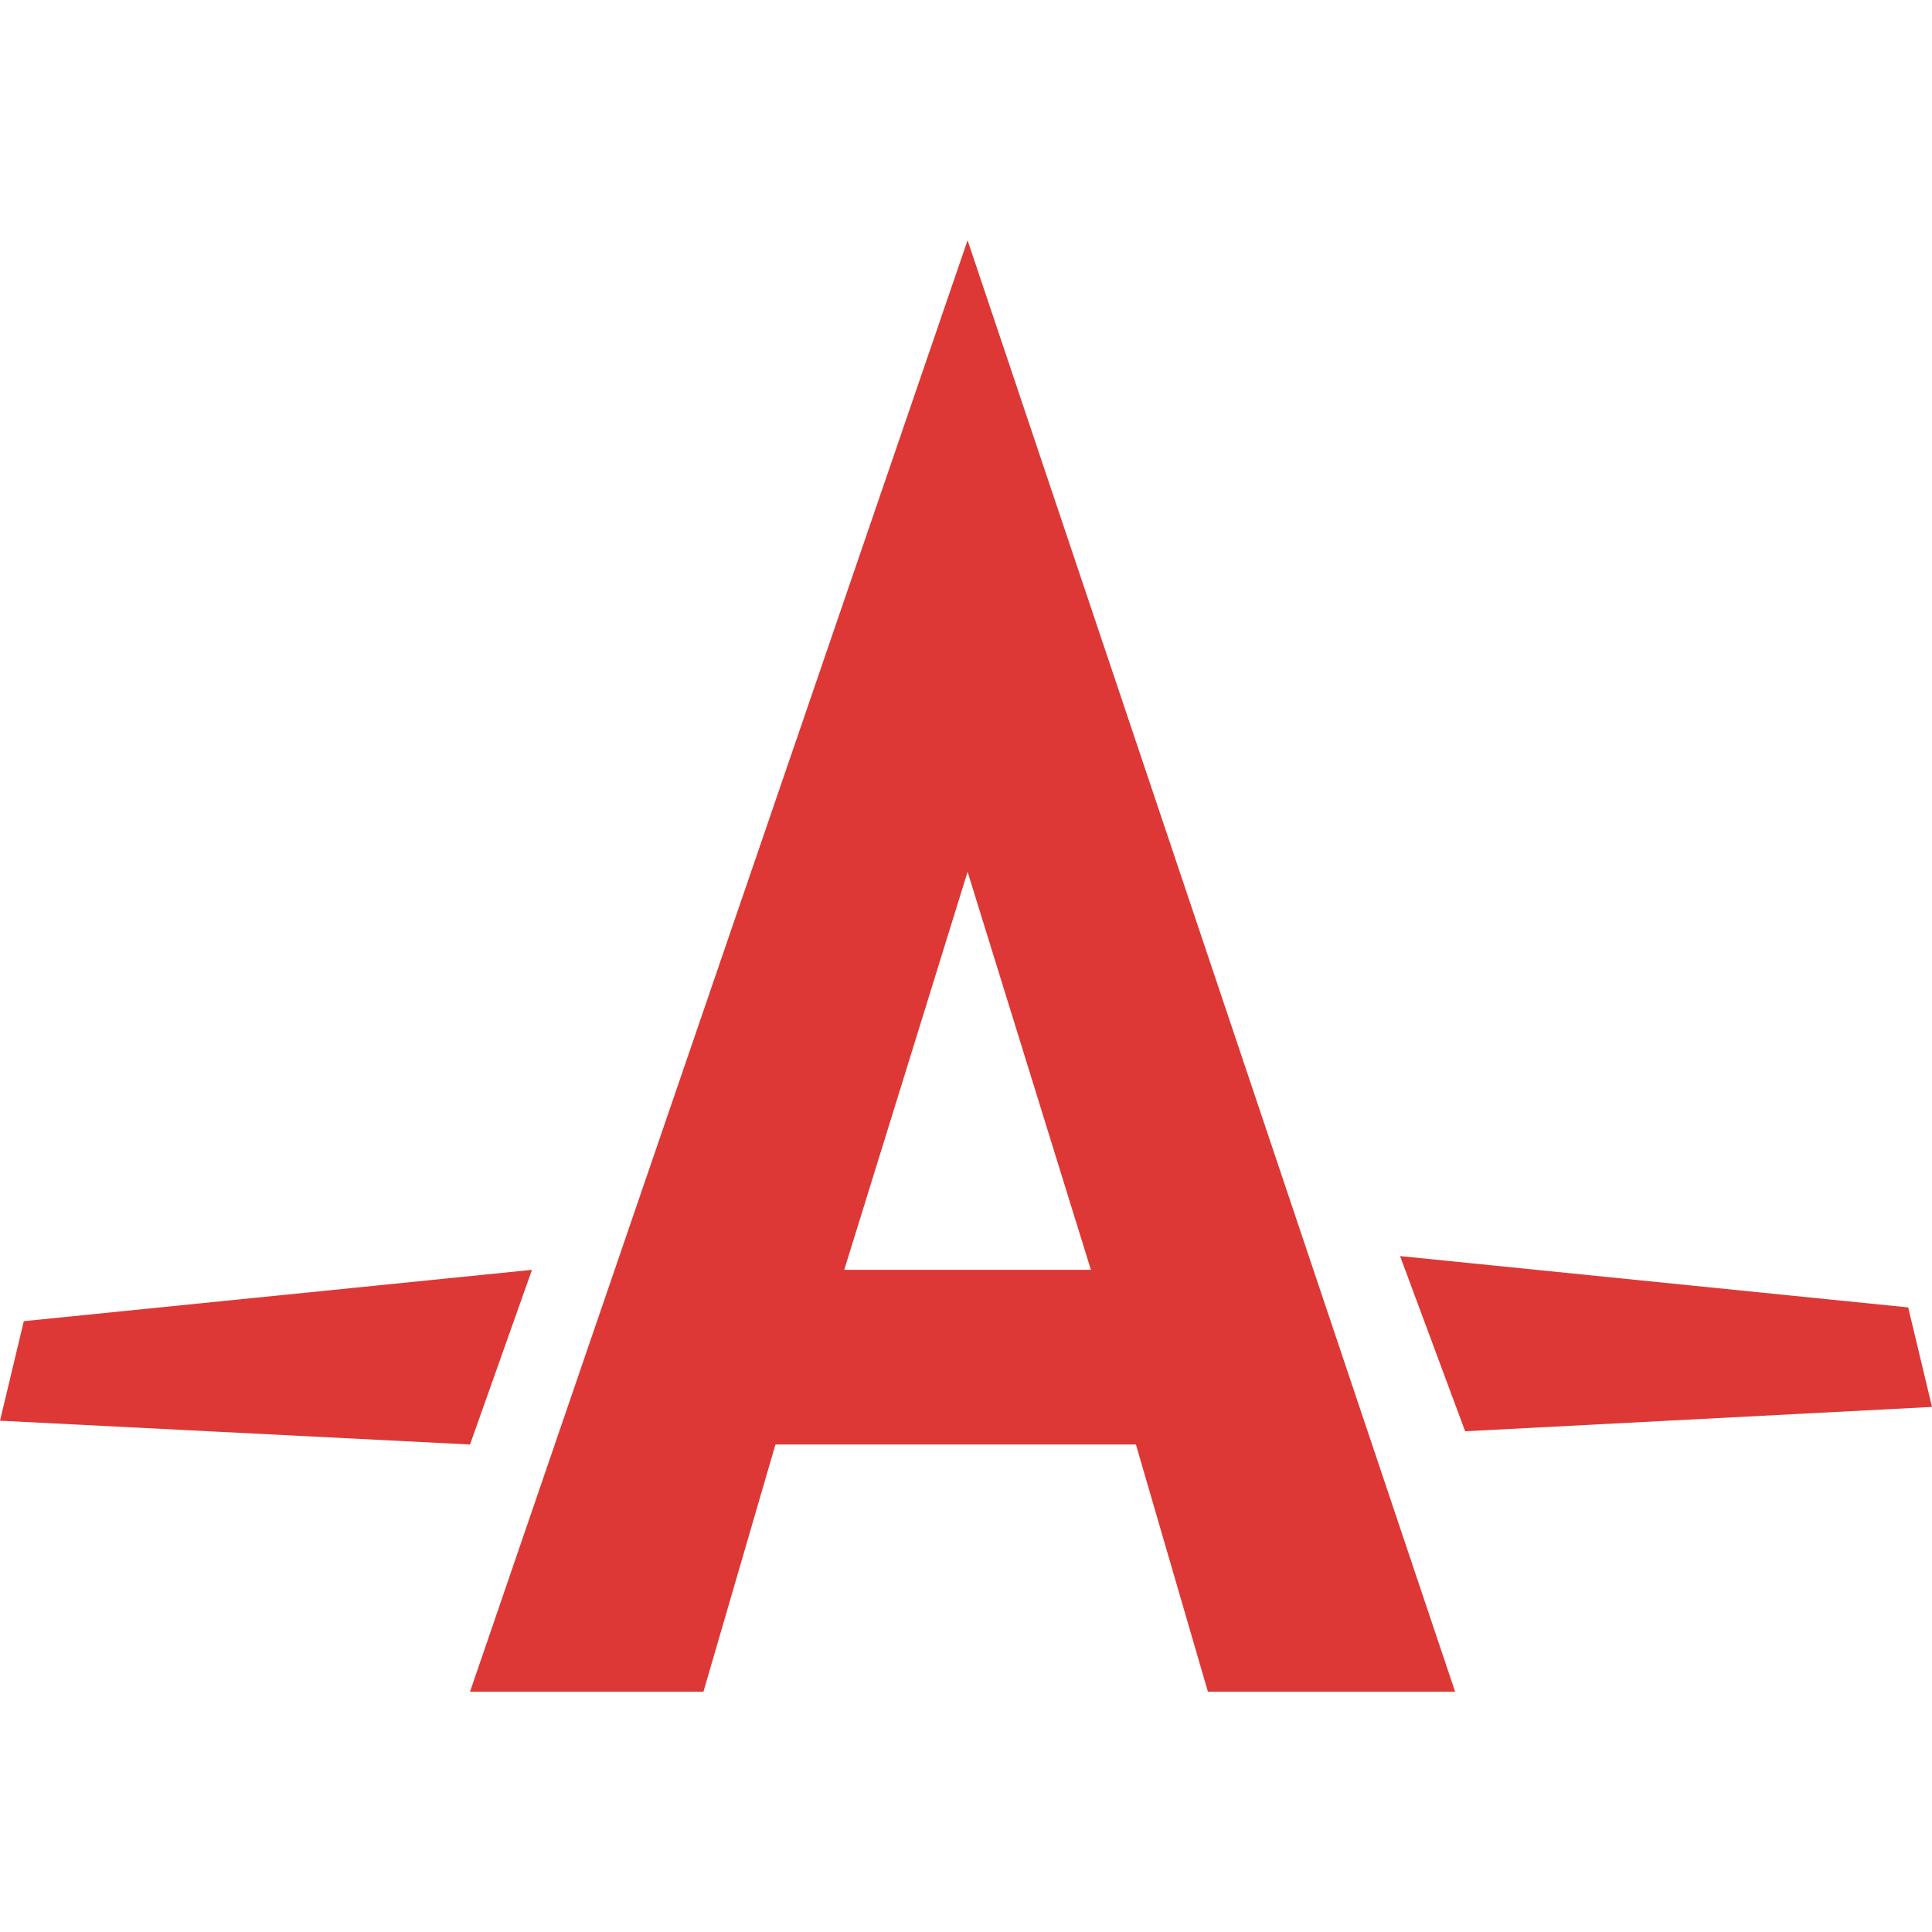
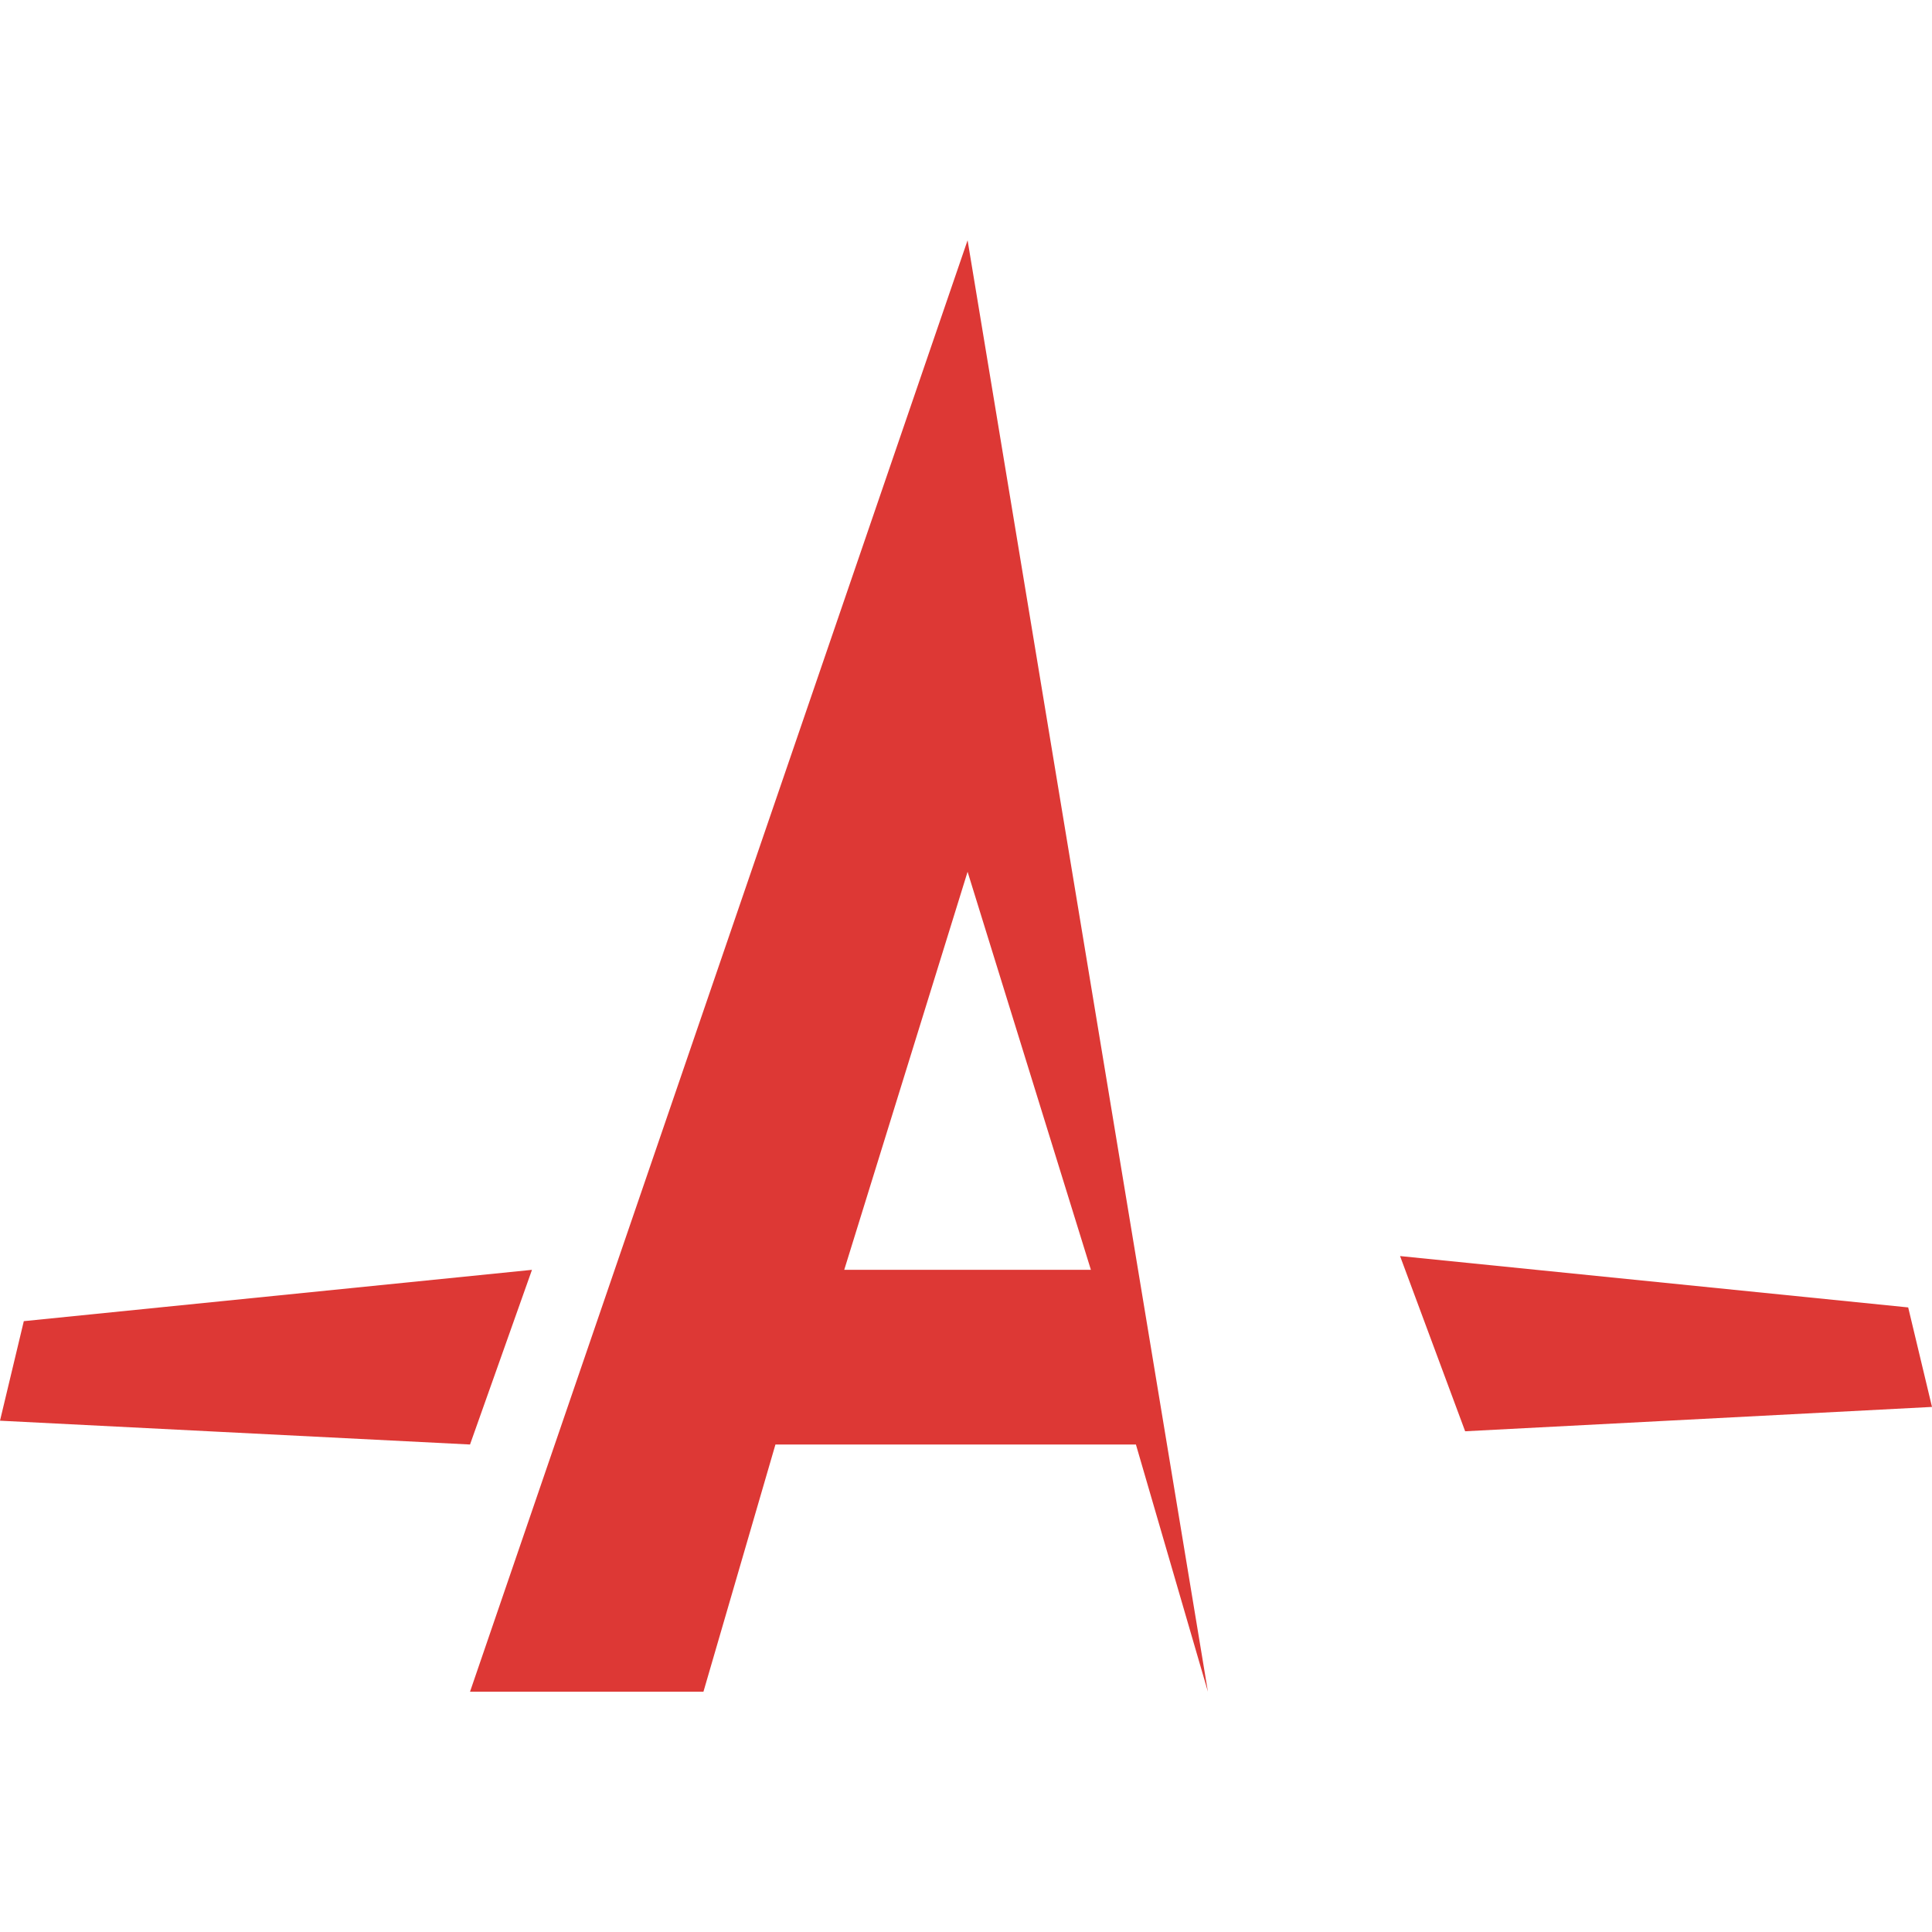
<svg xmlns="http://www.w3.org/2000/svg" version="1.1" id="Layer_1" x="0px" y="0px" viewBox="0 0 512 512" style="enable-background:new 0 0 512 512;" xml:space="preserve">
  <style type="text/css">
	.st0{fill:#DD3835;}
</style>
  <g id="XMLID_1_">
-     <path id="XMLID_7_" class="st0" d="M124.56,448.32h61.86l19.08-65.51h95.53l19.08,65.51h65.51L256.42,63.68L124.56,448.32z    M256.42,231.03l32.68,105.49h-65.37L256.42,231.03z M512,372.85l-6.31-26.37l-134.66-13.61l17.25,46.43L512,372.85z    M140.98,336.52L6.31,350.12L0,376.5l124.56,6.31L140.98,336.52z" />
+     <path id="XMLID_7_" class="st0" d="M124.56,448.32h61.86l19.08-65.51h95.53l19.08,65.51L256.42,63.68L124.56,448.32z    M256.42,231.03l32.68,105.49h-65.37L256.42,231.03z M512,372.85l-6.31-26.37l-134.66-13.61l17.25,46.43L512,372.85z    M140.98,336.52L6.31,350.12L0,376.5l124.56,6.31L140.98,336.52z" />
  </g>
</svg>